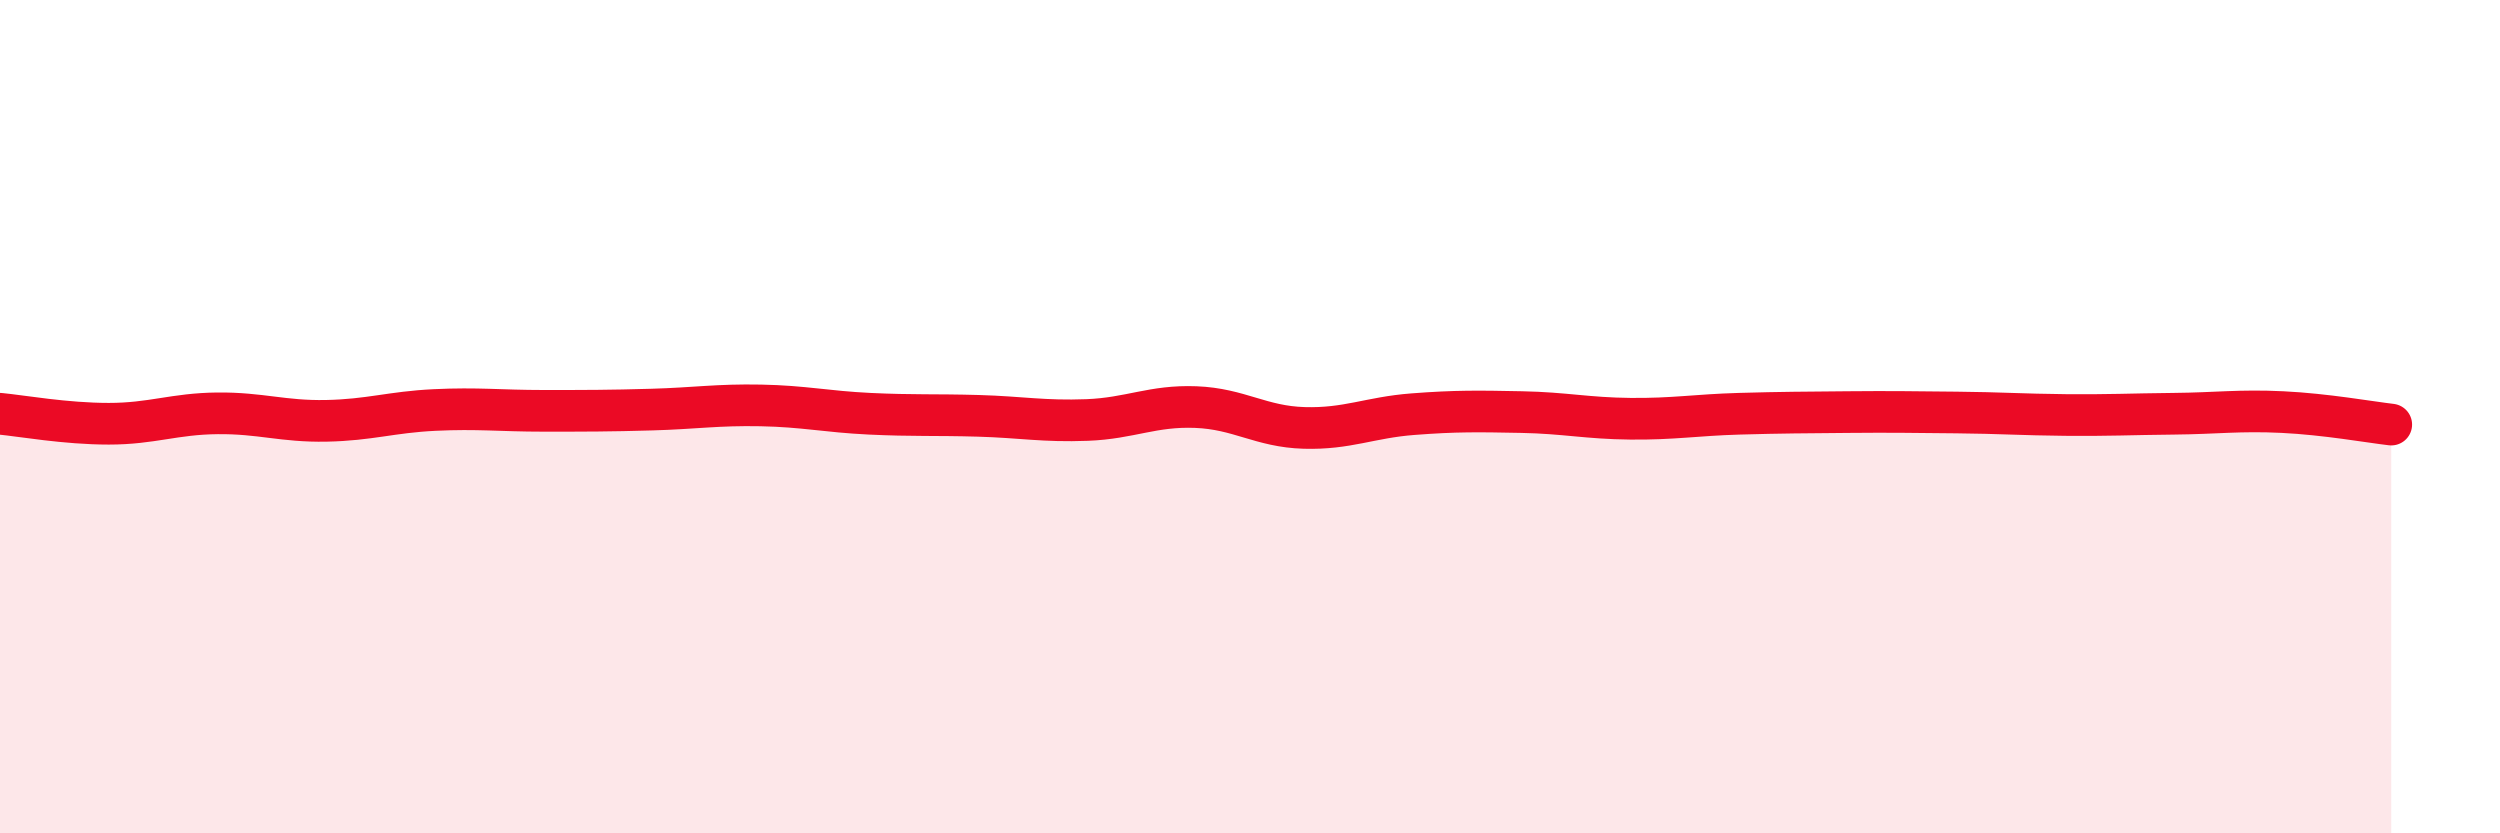
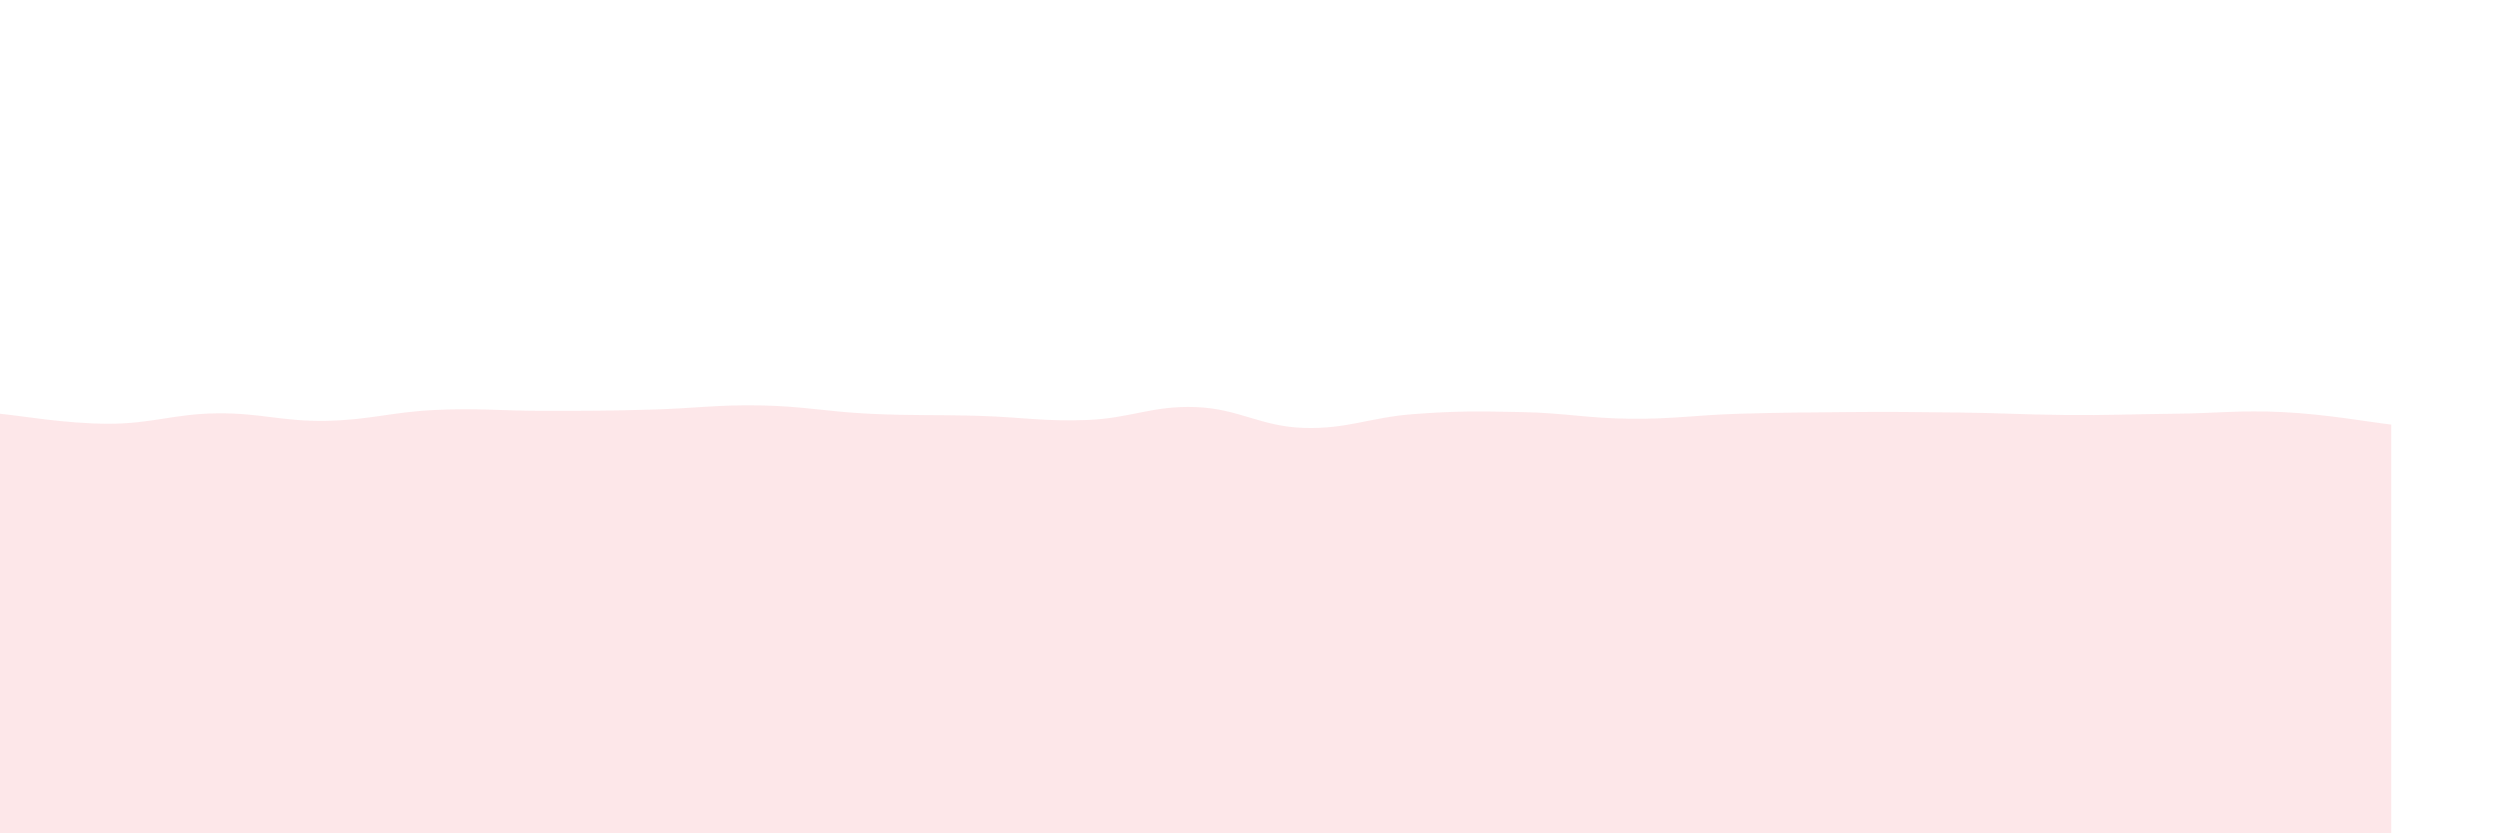
<svg xmlns="http://www.w3.org/2000/svg" width="60" height="20" viewBox="0 0 60 20">
  <path d="M 0,9.93 C 0.52,9.98 1.57,10.17 2.61,10.17 C 3.65,10.17 4.18,9.93 5.22,9.92 C 6.26,9.91 6.79,10.12 7.83,10.1 C 8.87,10.08 9.39,9.89 10.43,9.84 C 11.47,9.79 12,9.86 13.04,9.86 C 14.08,9.86 14.61,9.86 15.65,9.83 C 16.69,9.8 17.22,9.71 18.26,9.73 C 19.3,9.75 19.83,9.88 20.87,9.93 C 21.91,9.98 22.44,9.95 23.48,9.98 C 24.52,10.01 25.05,10.12 26.09,10.08 C 27.13,10.04 27.66,9.73 28.7,9.77 C 29.74,9.81 30.26,10.24 31.3,10.27 C 32.34,10.3 32.87,10.02 33.91,9.94 C 34.95,9.86 35.48,9.87 36.52,9.89 C 37.56,9.91 38.09,10.04 39.13,10.05 C 40.17,10.06 40.7,9.96 41.74,9.93 C 42.78,9.9 43.31,9.9 44.35,9.89 C 45.39,9.88 45.92,9.89 46.96,9.9 C 48,9.91 48.53,9.95 49.57,9.96 C 50.61,9.97 51.13,9.94 52.17,9.93 C 53.21,9.92 53.74,9.84 54.78,9.89 C 55.82,9.94 56.87,10.13 57.39,10.19L57.39 20L0 20Z" fill="#EB0A25" opacity="0.1" stroke-linecap="round" stroke-linejoin="round" />
-   <path d="M 0,9.93 C 0.52,9.98 1.57,10.17 2.61,10.17 C 3.65,10.17 4.18,9.93 5.22,9.92 C 6.26,9.91 6.79,10.12 7.83,10.1 C 8.87,10.08 9.39,9.89 10.43,9.84 C 11.47,9.79 12,9.86 13.04,9.86 C 14.08,9.86 14.61,9.86 15.65,9.83 C 16.69,9.8 17.22,9.71 18.26,9.73 C 19.3,9.75 19.83,9.88 20.87,9.93 C 21.91,9.98 22.44,9.95 23.48,9.98 C 24.52,10.01 25.05,10.12 26.09,10.08 C 27.13,10.04 27.66,9.73 28.7,9.77 C 29.74,9.81 30.26,10.24 31.3,10.27 C 32.34,10.3 32.87,10.02 33.91,9.94 C 34.95,9.86 35.48,9.87 36.52,9.89 C 37.56,9.91 38.09,10.04 39.13,10.05 C 40.17,10.06 40.7,9.96 41.74,9.93 C 42.78,9.9 43.31,9.9 44.35,9.89 C 45.39,9.88 45.92,9.89 46.96,9.9 C 48,9.91 48.53,9.95 49.57,9.96 C 50.61,9.97 51.13,9.94 52.17,9.93 C 53.21,9.92 53.74,9.84 54.78,9.89 C 55.82,9.94 56.87,10.13 57.39,10.19" stroke="#EB0A25" stroke-width="1" fill="none" stroke-linecap="round" stroke-linejoin="round" />
</svg>